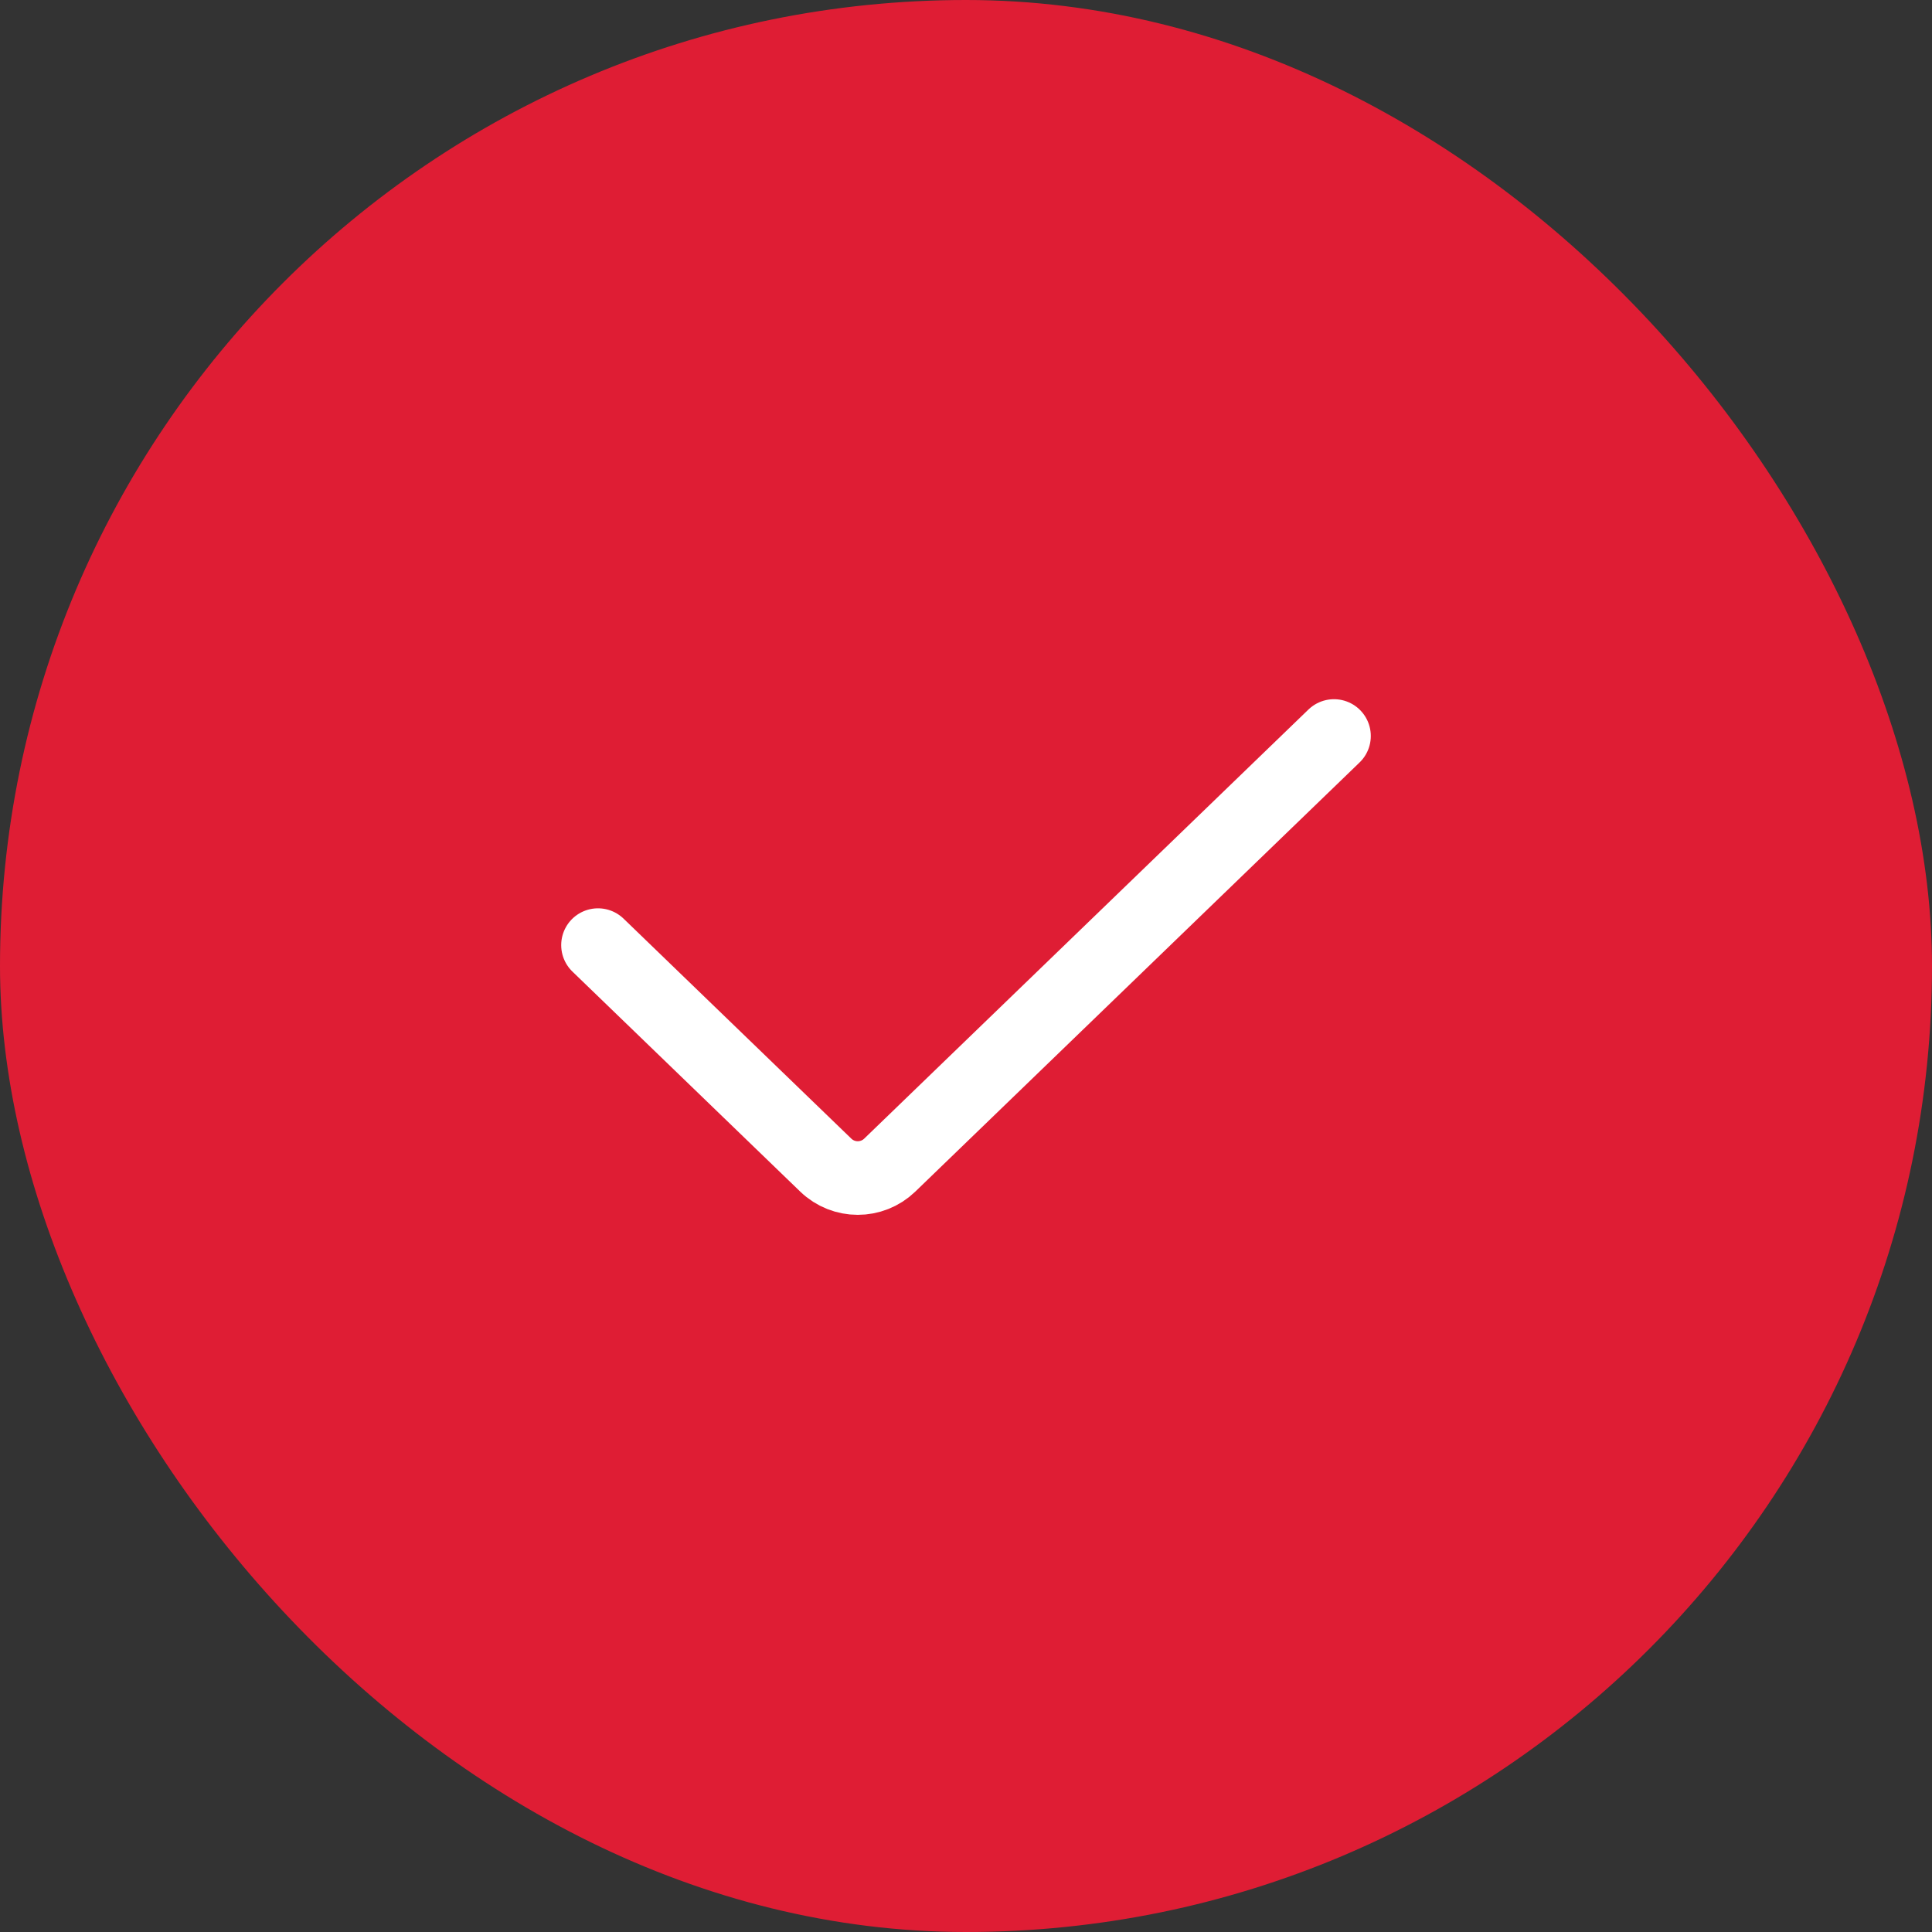
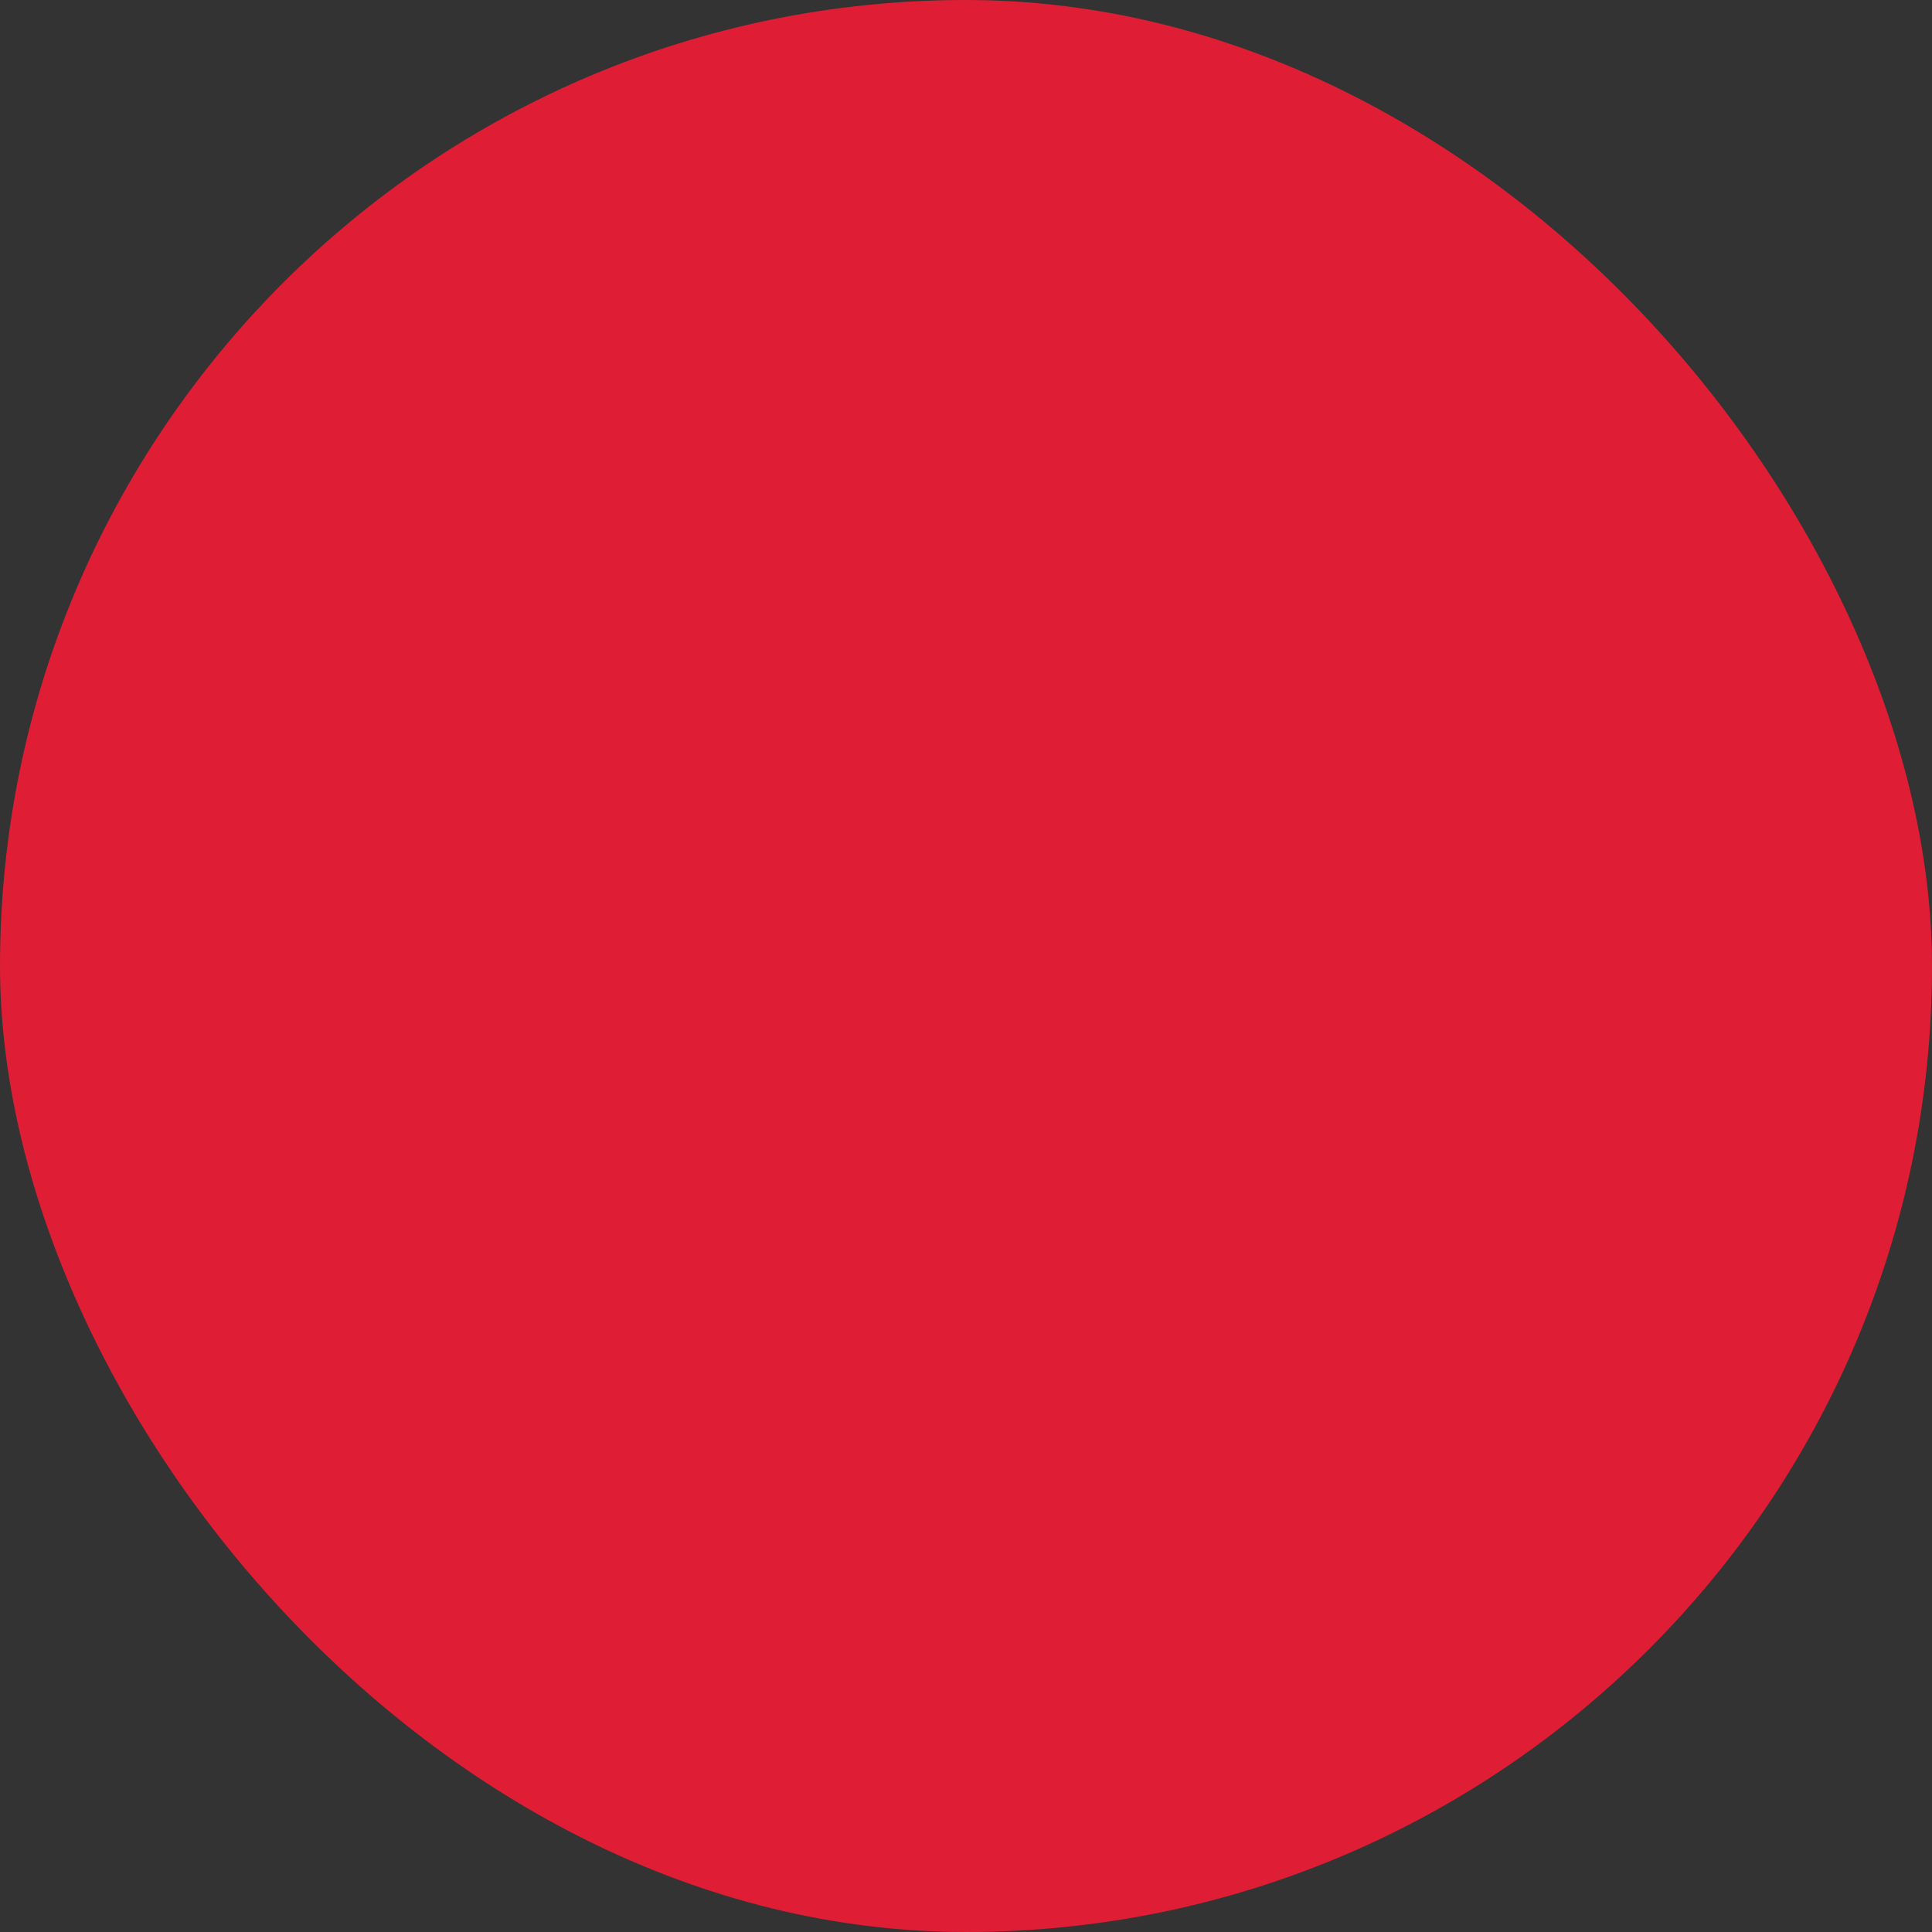
<svg xmlns="http://www.w3.org/2000/svg" width="42" height="42" viewBox="0 0 42 42" fill="none">
  <rect x="0" y="0" width="42" height="42" fill="#333333" stroke="none" />
  <rect width="42" height="42" rx="21" fill="#DF1D34" />
-   <path d="M13 20.546L17.952 25.329C18.34 25.703 18.954 25.703 19.342 25.329L29 16" stroke="white" stroke-width="1.6" stroke-linecap="round" stroke-linejoin="round" />
</svg>